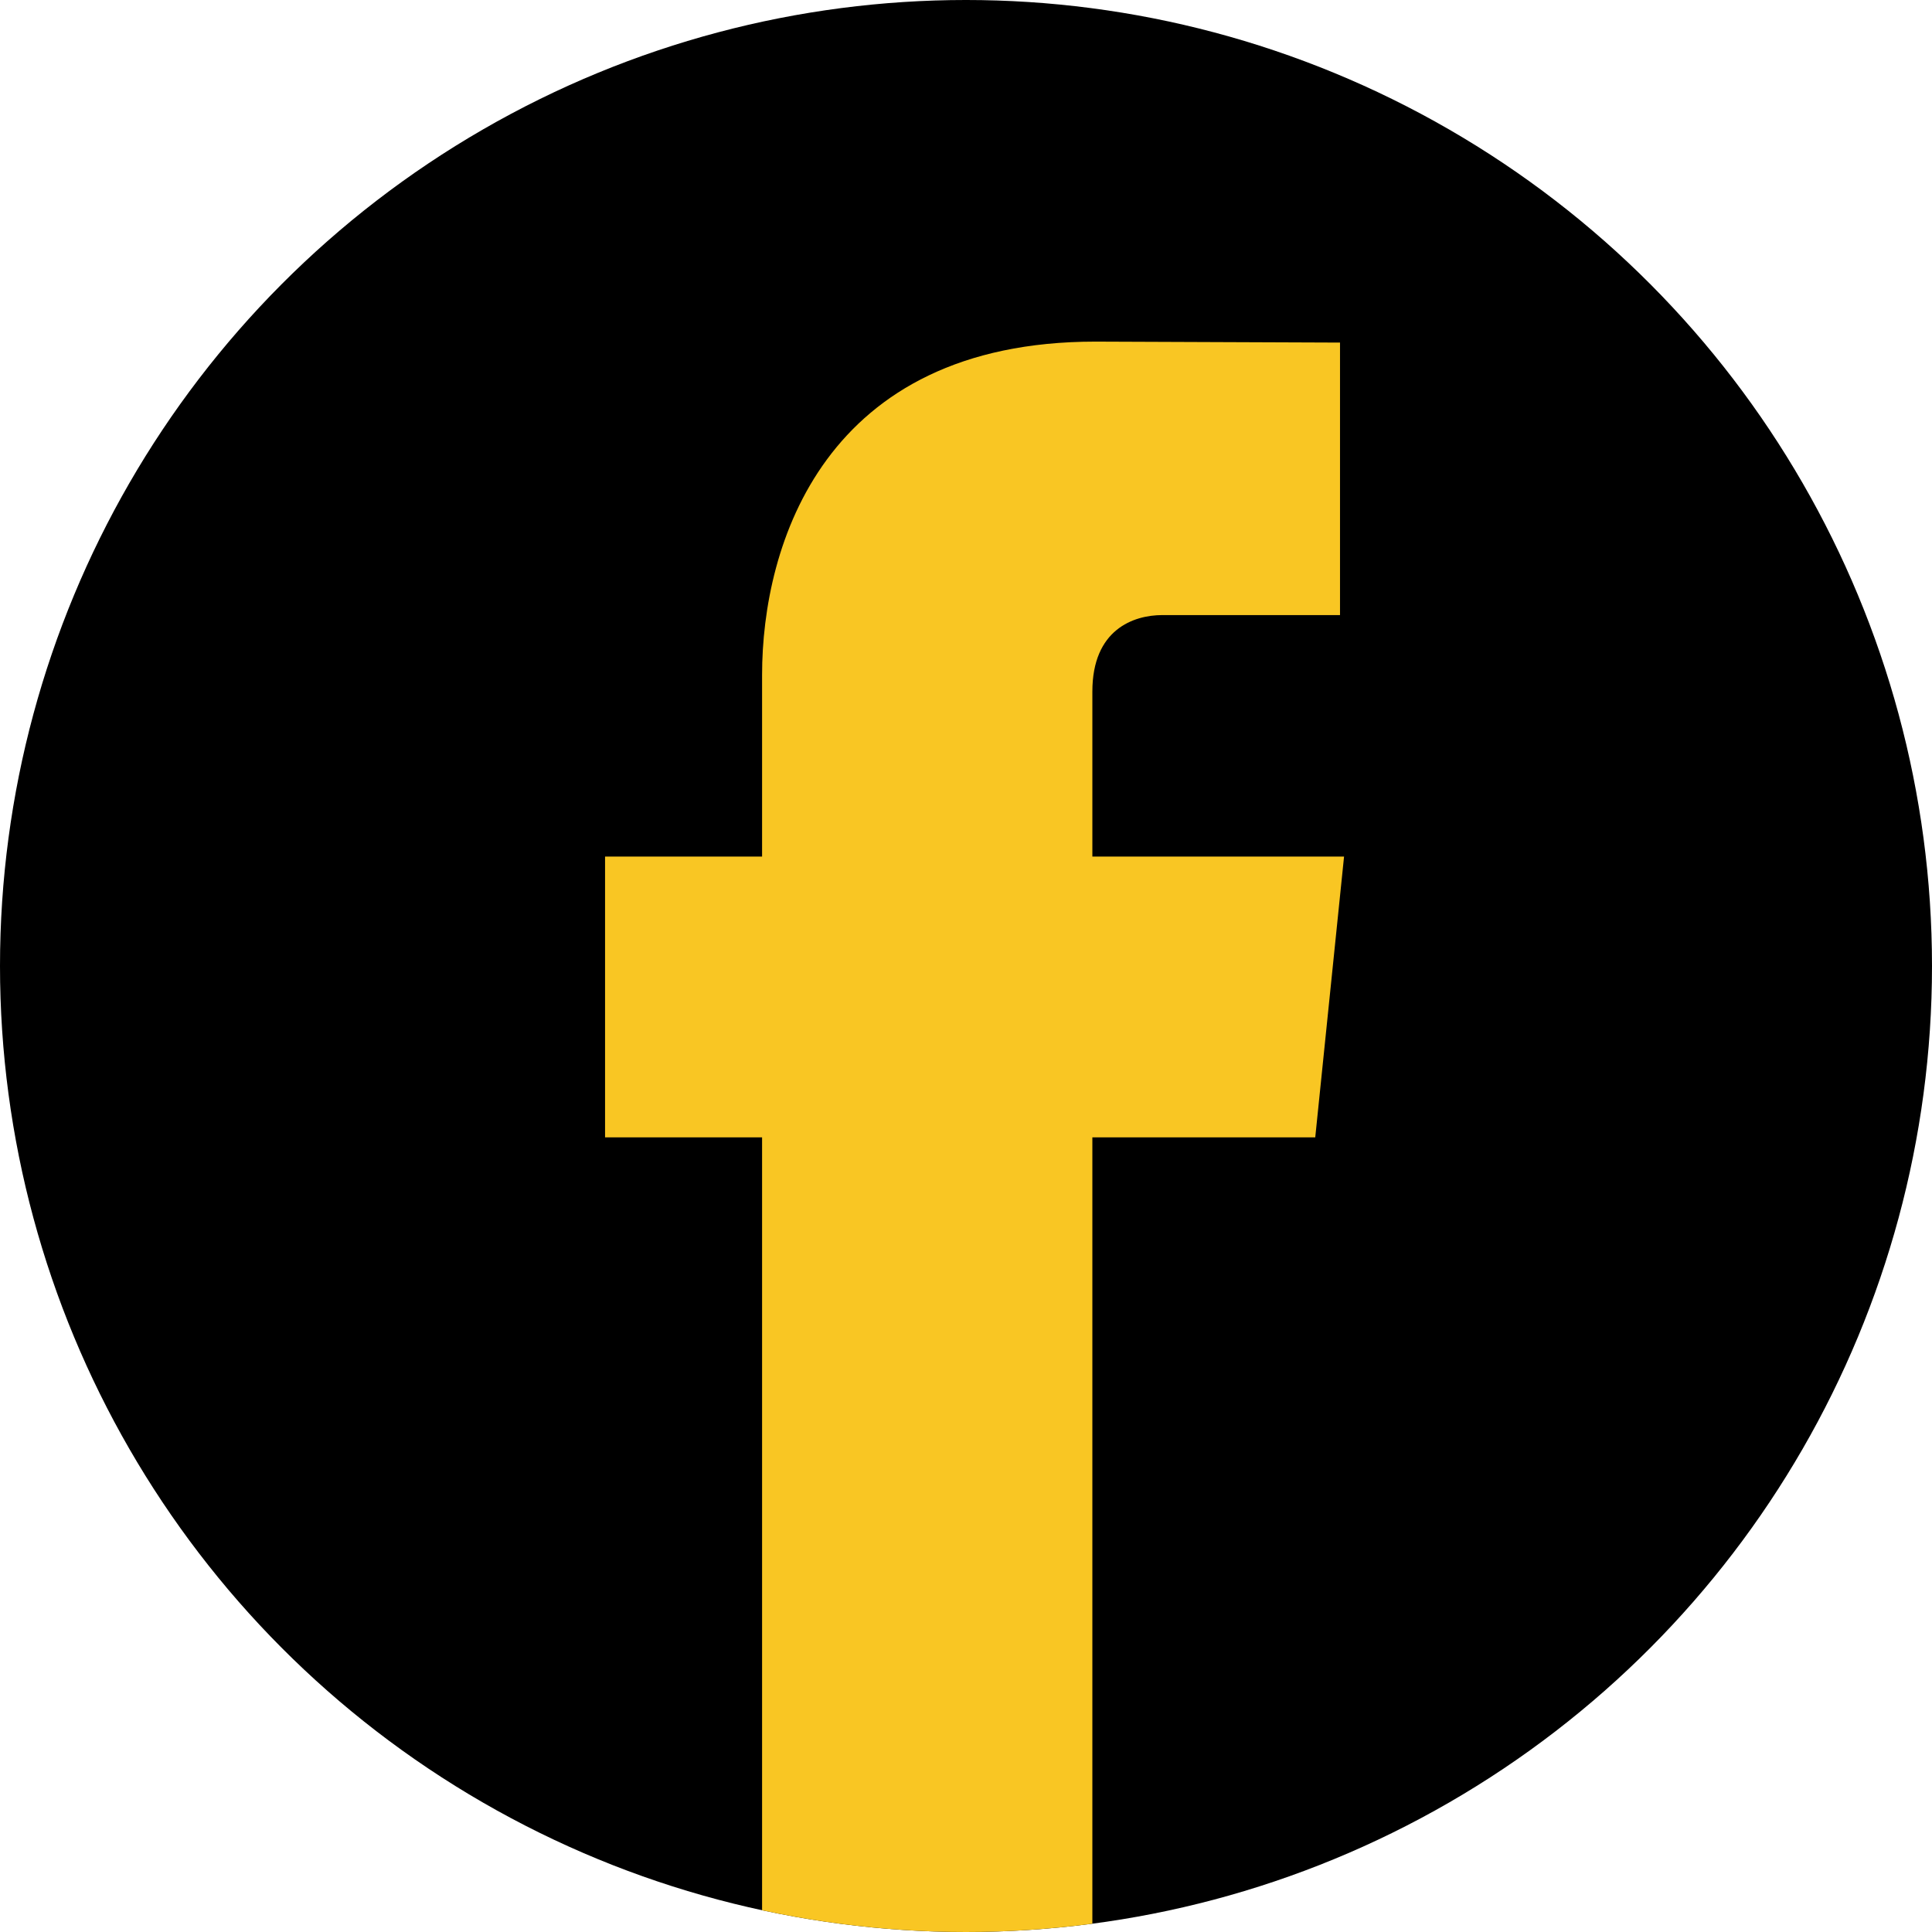
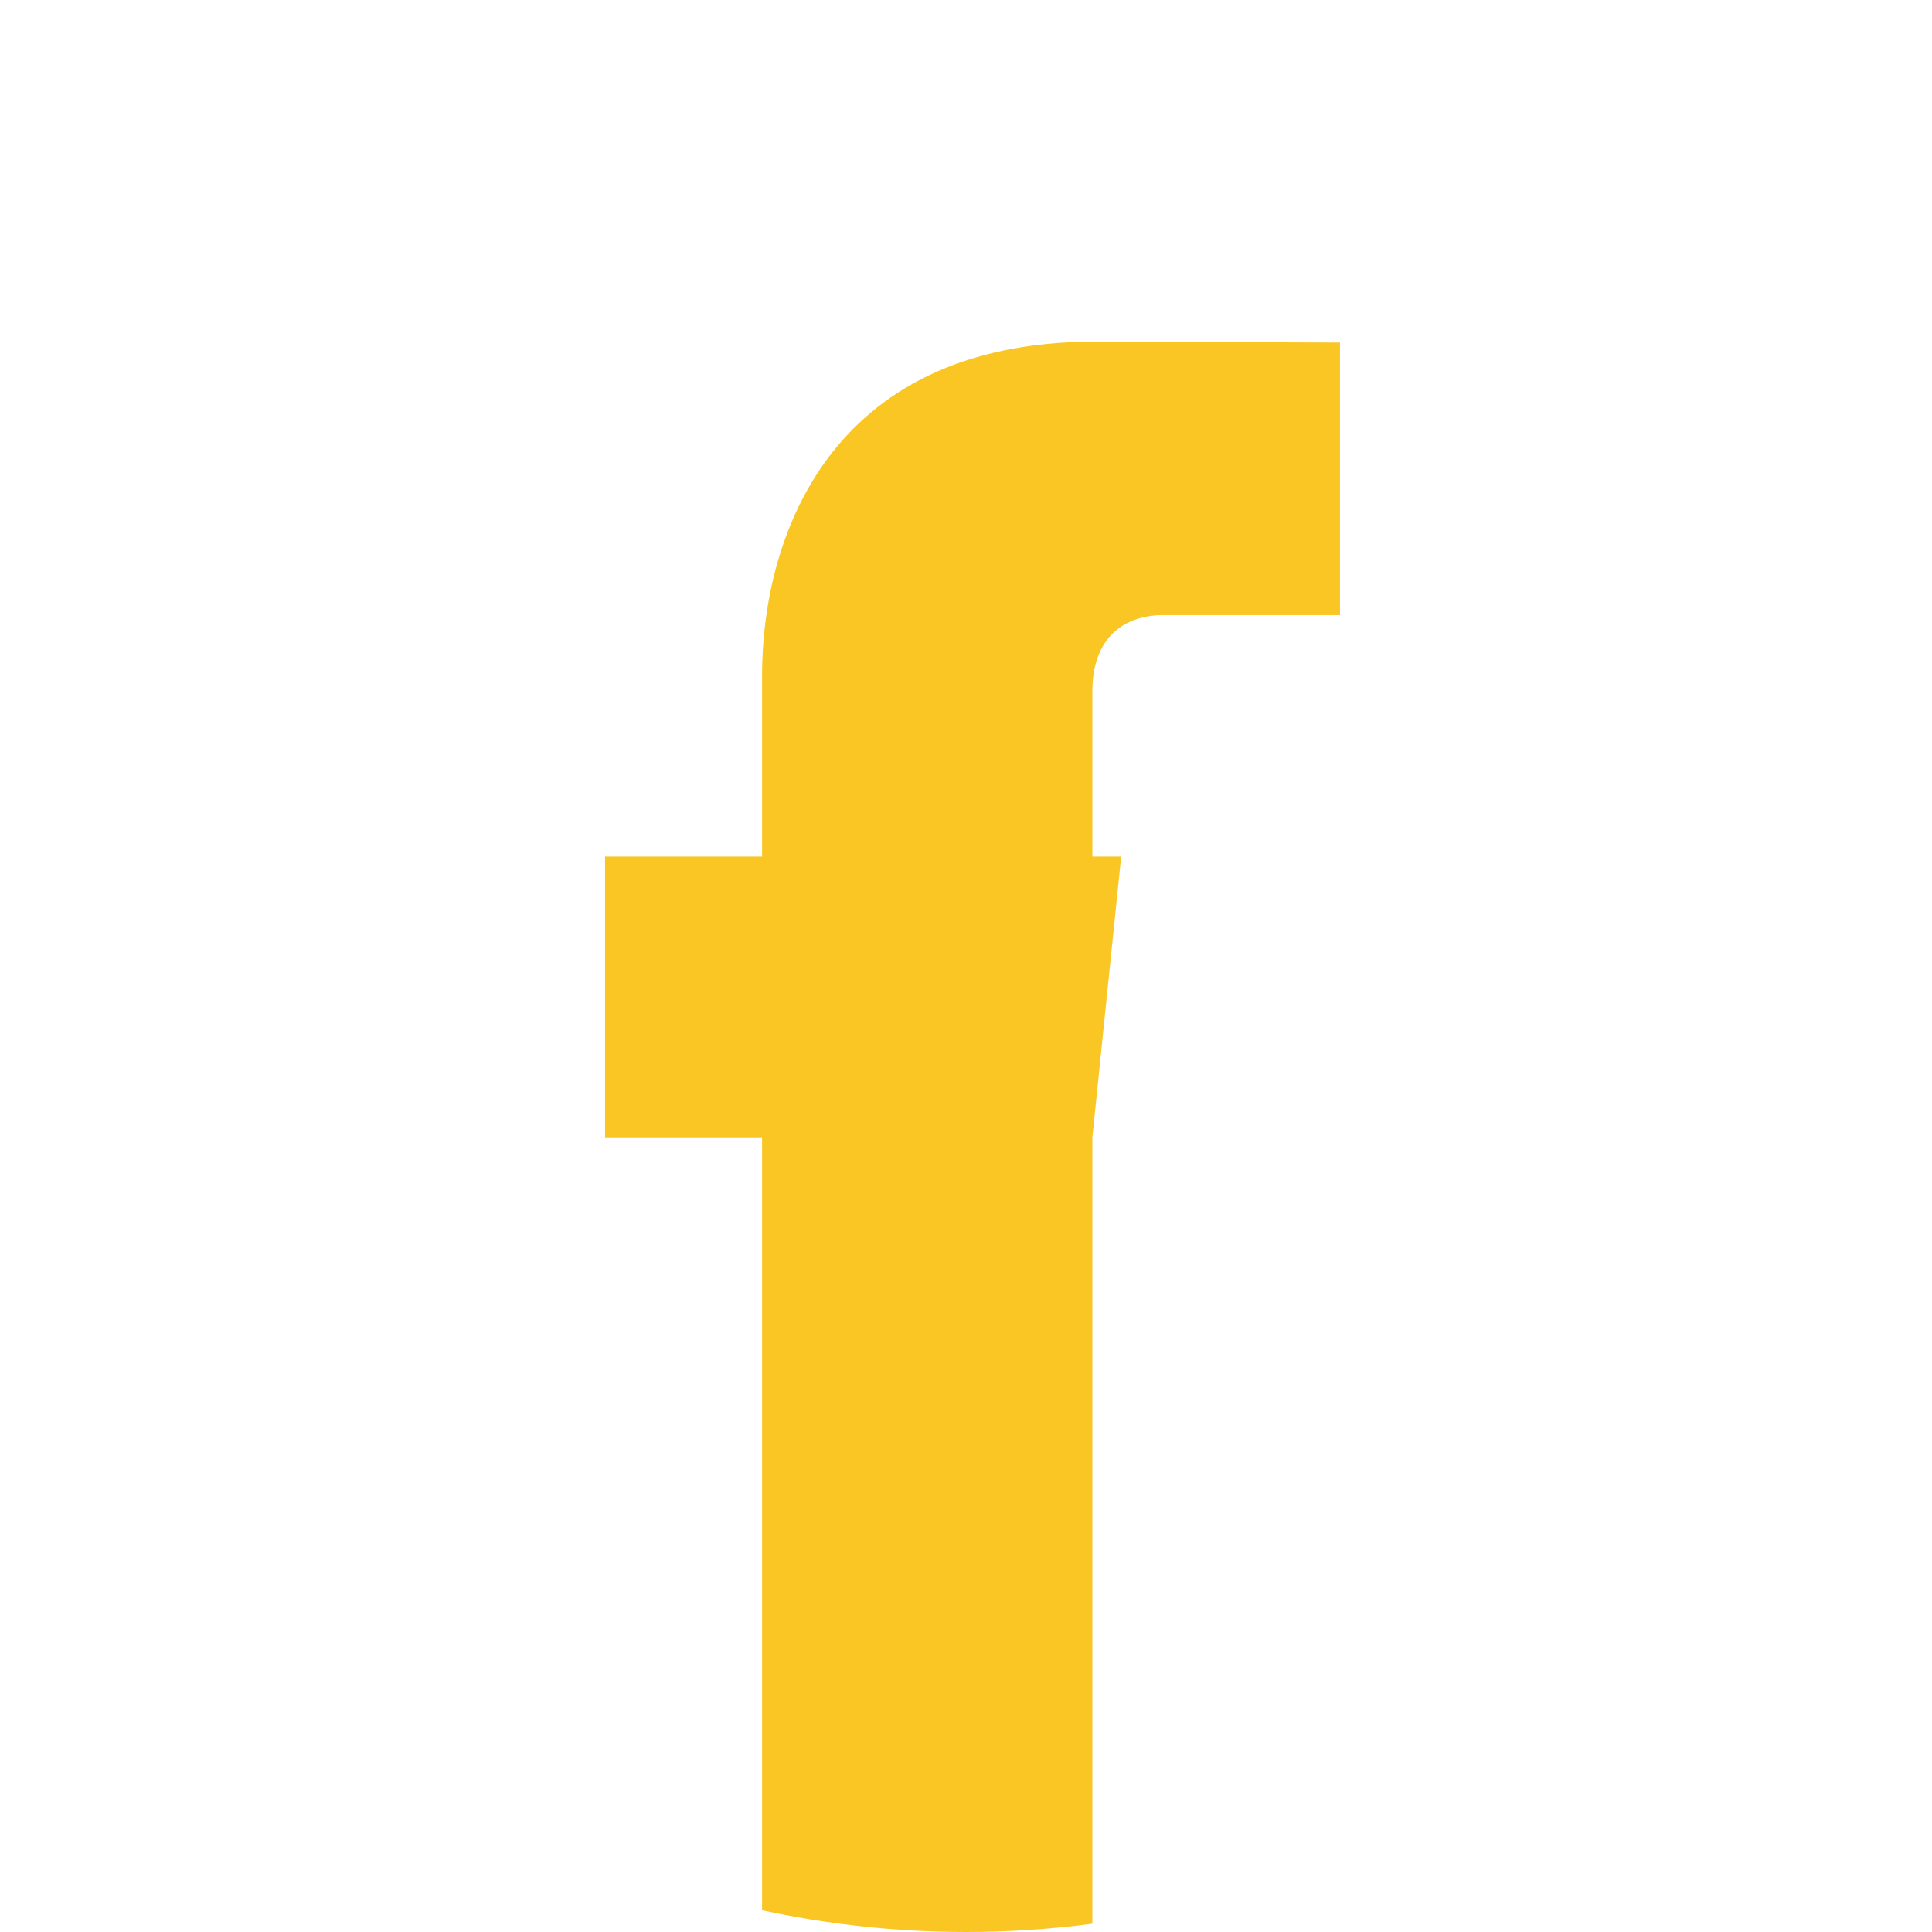
<svg xmlns="http://www.w3.org/2000/svg" id="Ebene_1" data-name="Ebene 1" viewBox="0 0 44 44" width="44" height="44">
  <defs>
    <clipPath id="clippath">
      <circle cx="22" cy="22" r="22" fill="none" stroke-width="0" />
    </clipPath>
  </defs>
-   <circle cx="22" cy="22" r="22" fill="#000" stroke-width="0" />
  <g clip-path="url(#clippath)">
-     <path d="M30.61,19.508h-5.732v-3.759c0-1.412.936-1.741,1.595-1.741h4.045v-6.206l-5.571-.022c-6.184,0-7.591,4.629-7.591,7.591v4.137h-3.576v6.395h3.576v18.097h7.522v-18.097h5.076l.656-6.395Z" fill="#f9c623" stroke-width="0" />
+     <path d="M30.61,19.508h-5.732v-3.759c0-1.412.936-1.741,1.595-1.741h4.045v-6.206l-5.571-.022c-6.184,0-7.591,4.629-7.591,7.591v4.137h-3.576v6.395h3.576v18.097h7.522v-18.097l.656-6.395Z" fill="#f9c623" stroke-width="0" />
  </g>
</svg>